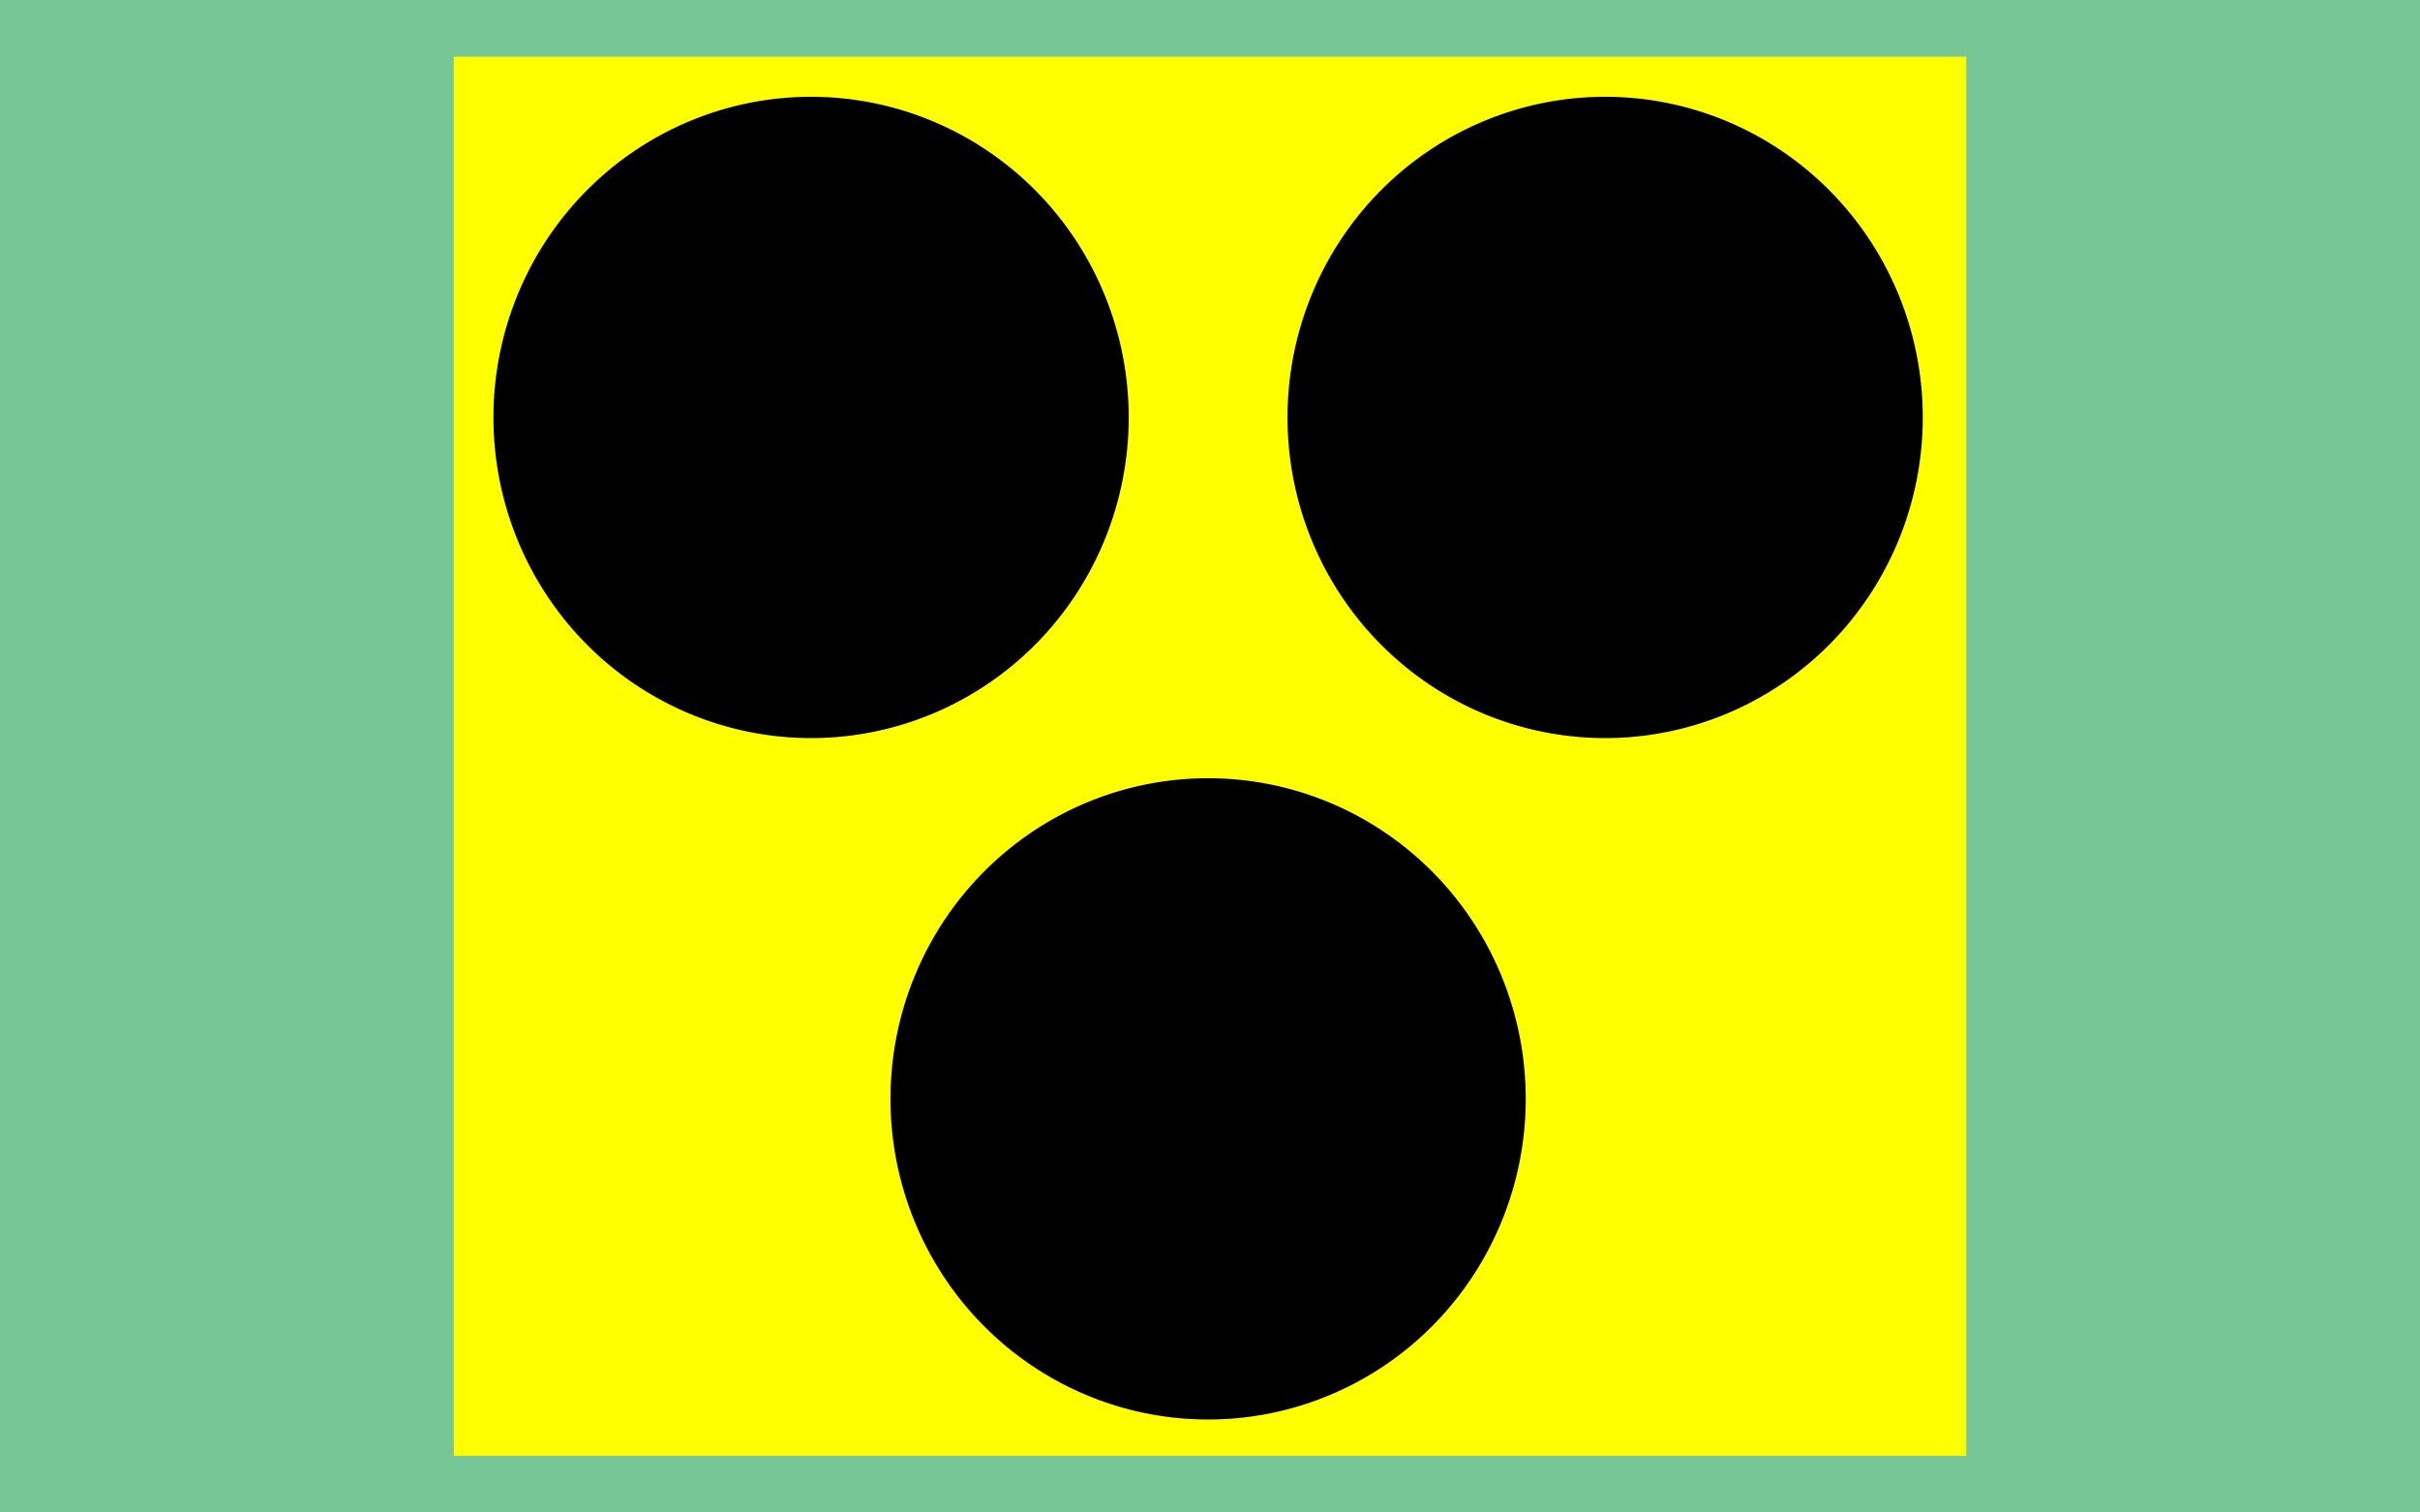
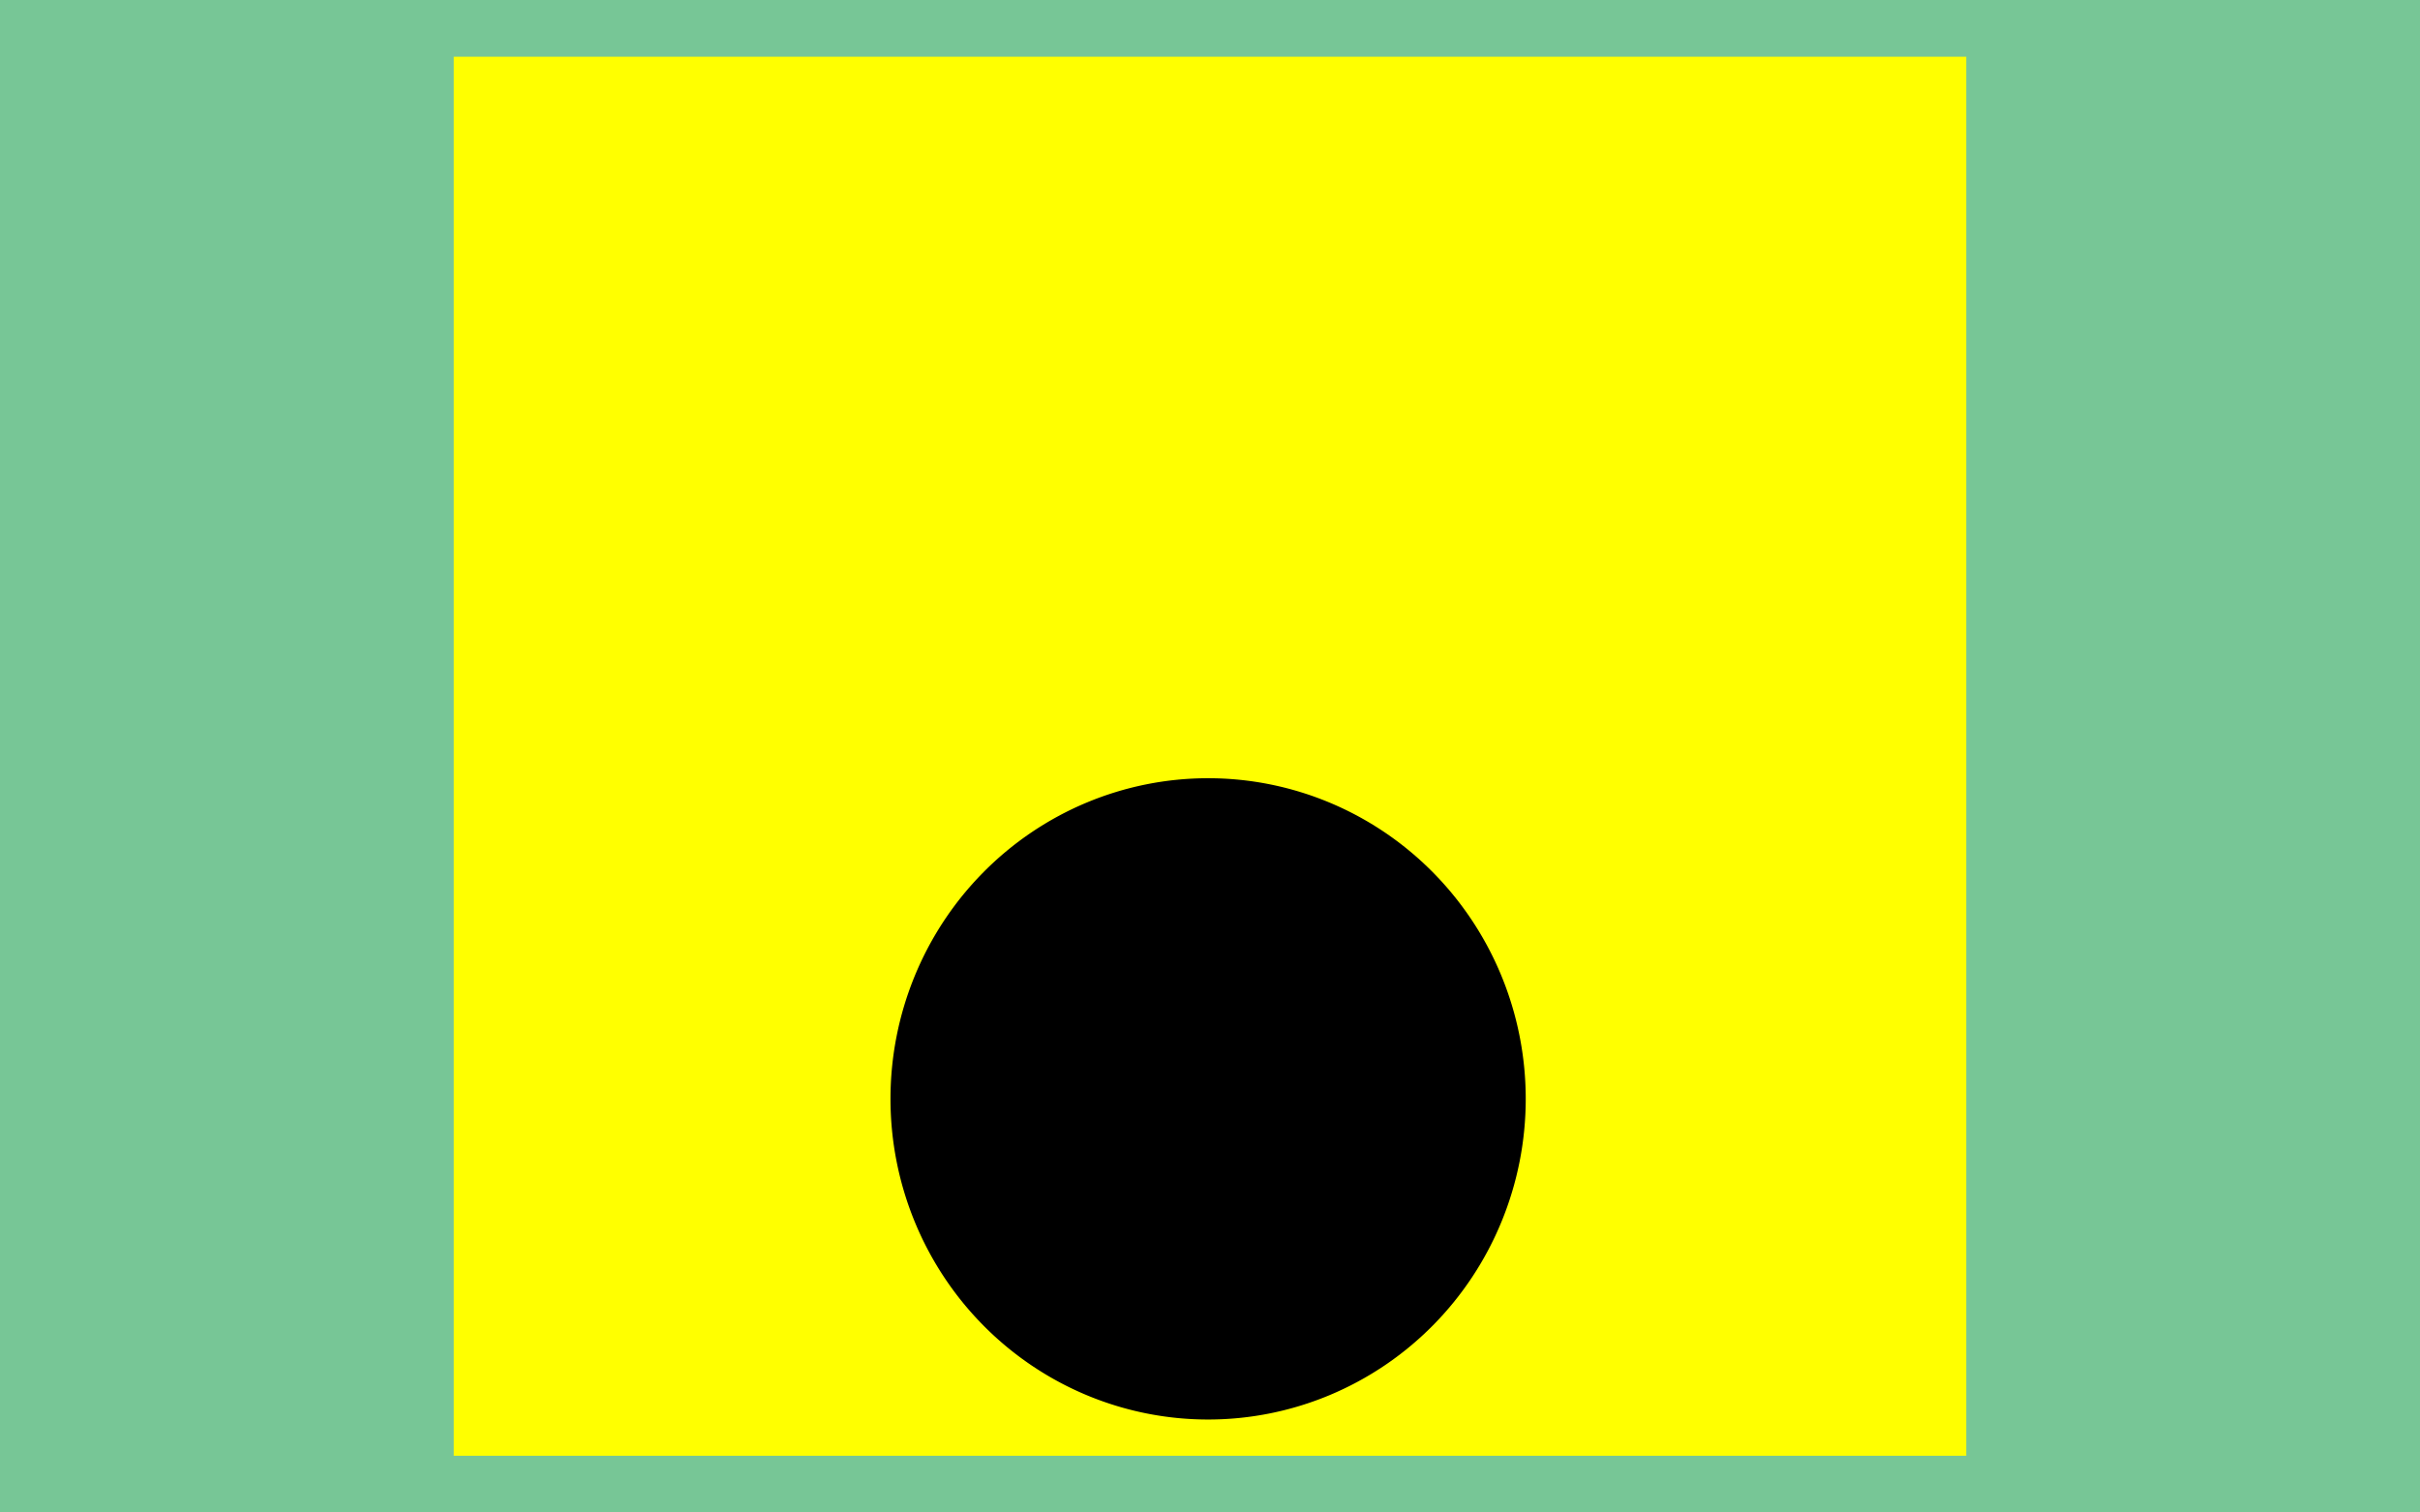
<svg xmlns="http://www.w3.org/2000/svg" height="20" width="32">
  <rect height="20" id="background" style="fill:#77c696;fill-opacity:1;stroke:none" width="32" x="0" y="0" />
  <g id="symbol">
    <rect height="18.5" id="yellow" style="fill:#ffff00;fill-opacity:1;stroke:none" width="20" x="6" y="0.75" />
    <g id="dots" transform="matrix(0.105,0,0,0.106,6,0.75)">
-       <path d="m 85,45 a 40,40 0 0 1 -80,0 40,40 0 1 1 80,0 z" id="dotleft" style="fill:#000000;fill-opacity:1;stroke:none" />
-       <path d="m 185,45 a 40,40 0 0 1 -80,0 40,40 0 1 1 80,0 z" id="dotright" style="fill:#000000;fill-opacity:1;stroke:none" />
      <path d="m 135,130.006 a 40,40 0 0 1 -80,0 40,40 0 1 1 80,0 z" id="dotbottom" style="fill:#000000;fill-opacity:1;stroke:none" />
    </g>
  </g>
</svg>